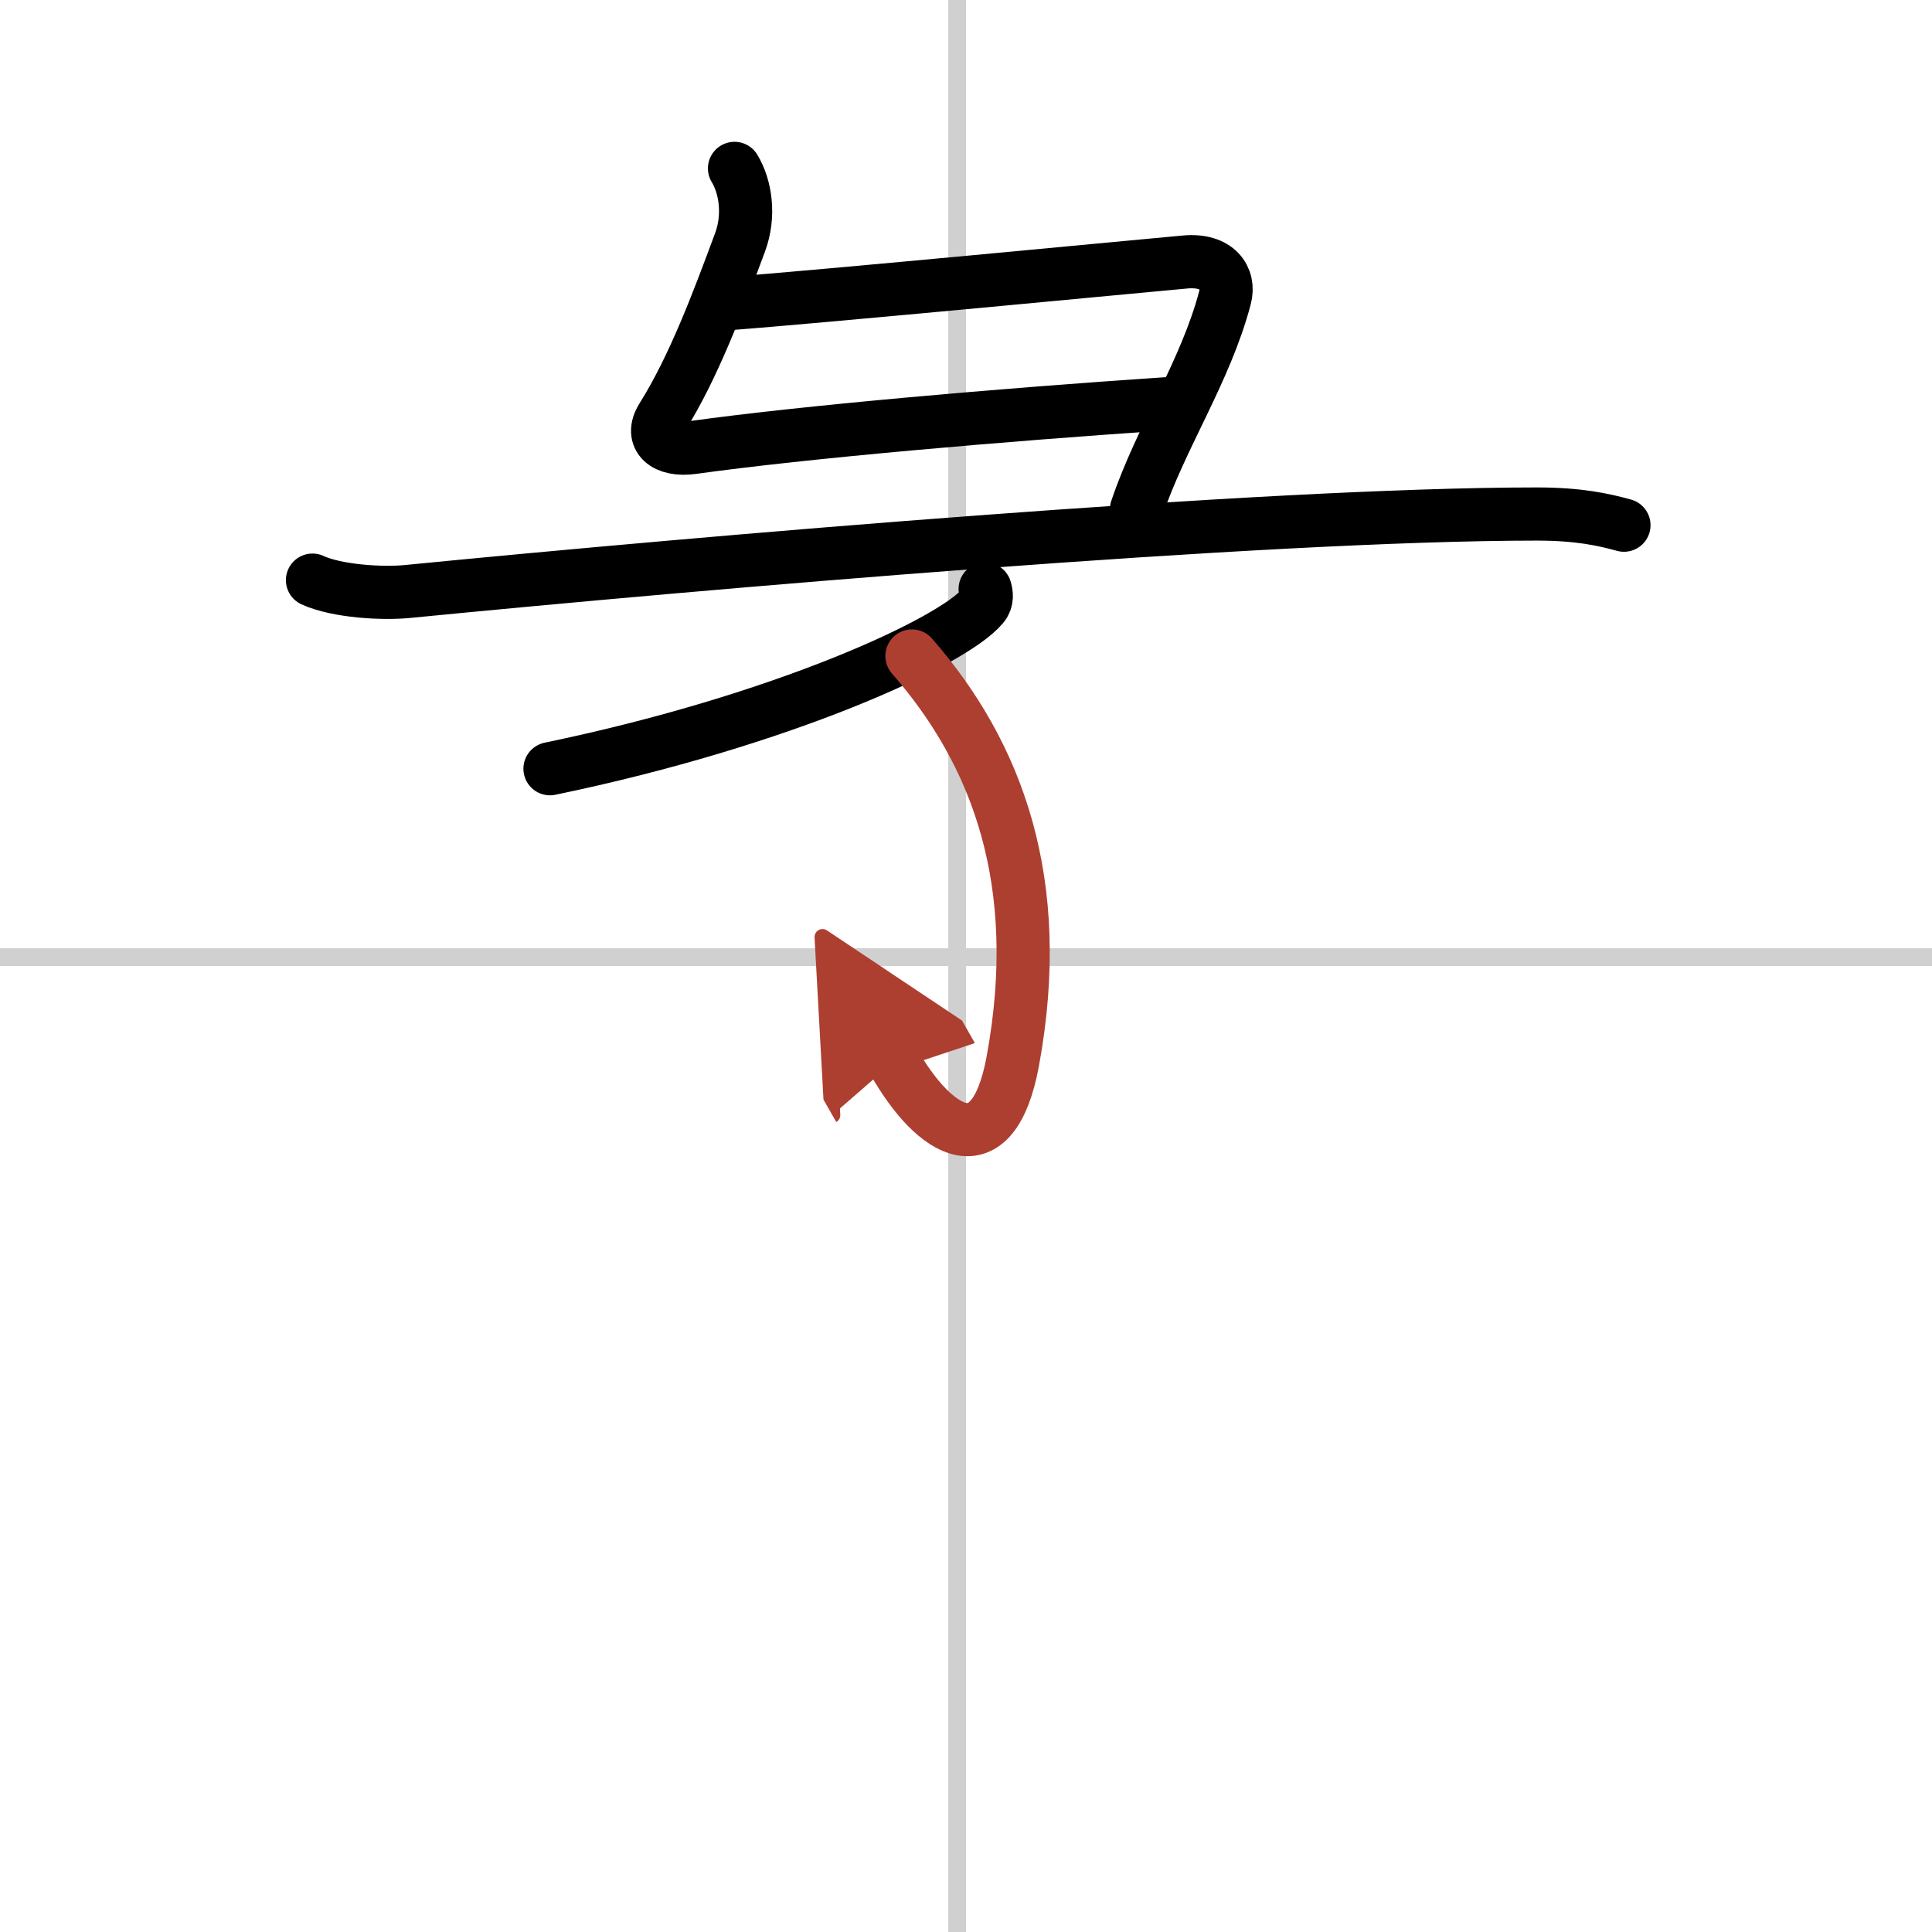
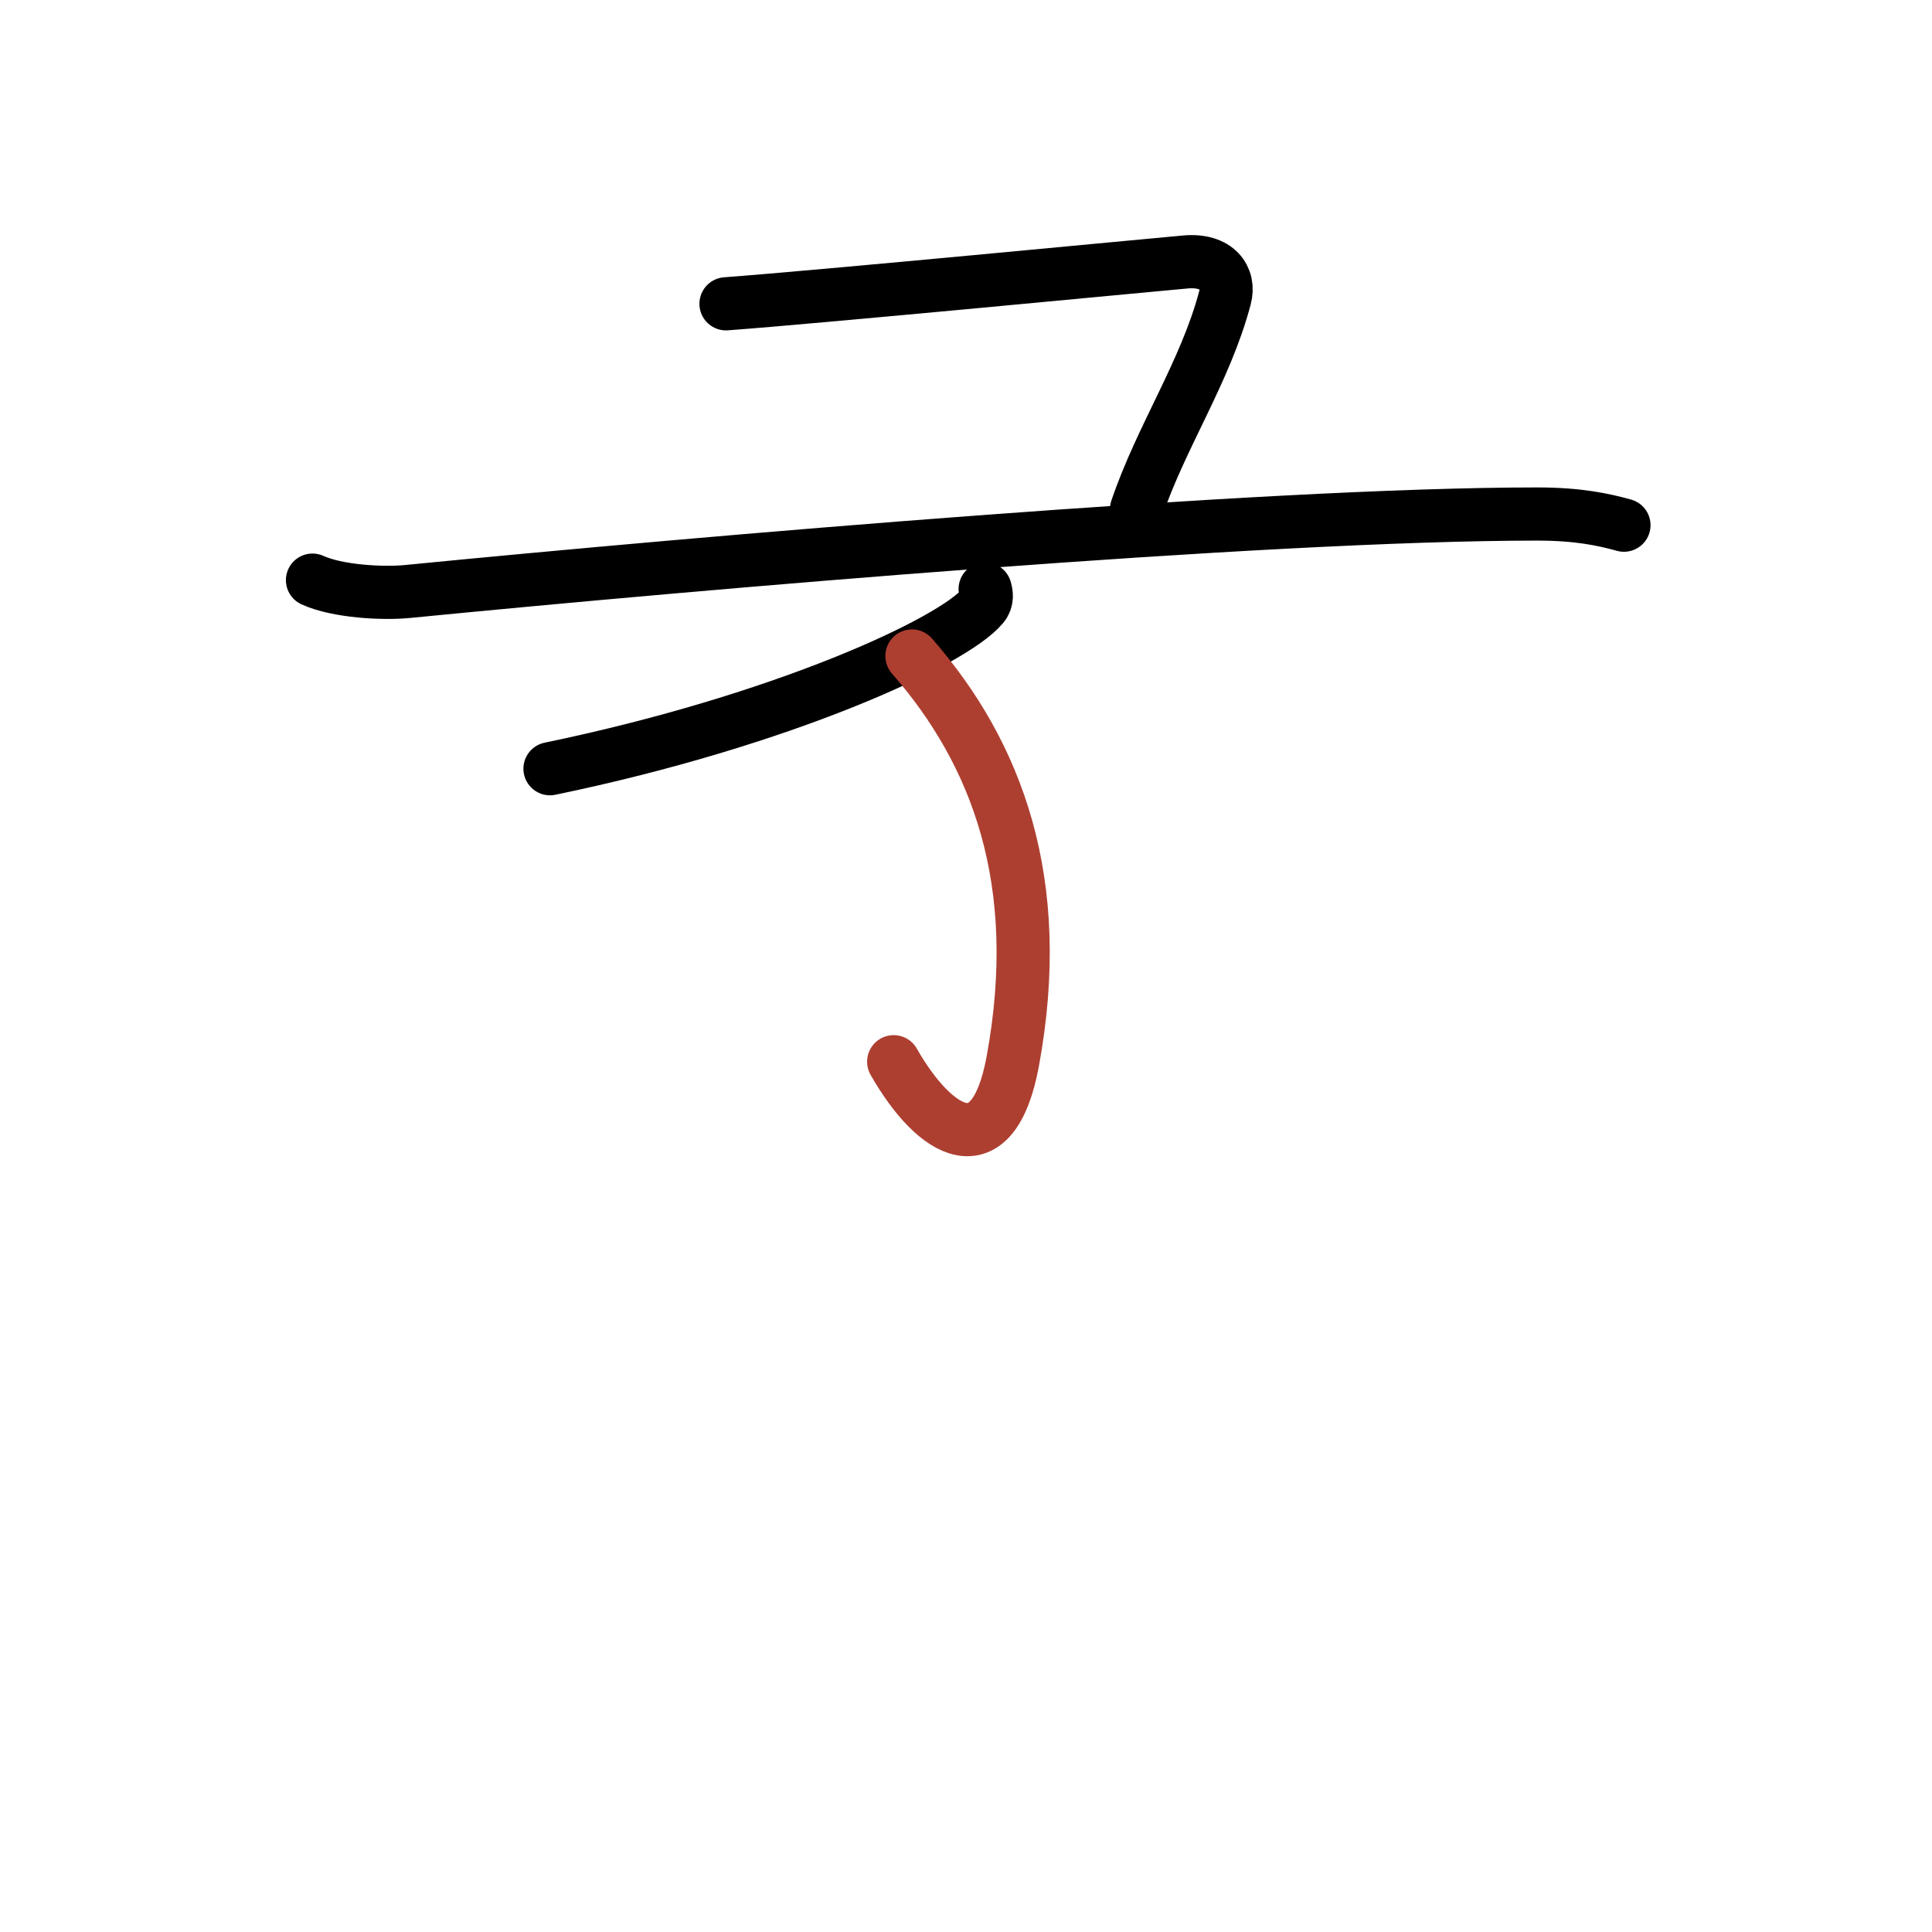
<svg xmlns="http://www.w3.org/2000/svg" width="400" height="400" viewBox="0 0 109 109">
  <defs>
    <marker id="a" markerWidth="4" orient="auto" refX="1" refY="5" viewBox="0 0 10 10">
-       <polyline points="0 0 10 5 0 10 1 5" fill="#ad3f31" stroke="#ad3f31" />
-     </marker>
+       </marker>
  </defs>
  <g fill="none" stroke="#000" stroke-linecap="round" stroke-linejoin="round" stroke-width="3">
    <rect width="100%" height="100%" fill="#fff" stroke="#fff" />
-     <line x1="54" x2="54" y2="109" stroke="#d0d0d0" stroke-width="1" />
-     <line x2="109" y1="54" y2="54" stroke="#d0d0d0" stroke-width="1" />
-     <path d="m41.44 9.5c0.62 1.02 0.88 2.65 0.31 4.18-1.25 3.37-2.62 7.04-4.39 9.86-0.74 1.18 0.19 1.92 1.71 1.71 6.31-0.88 17.35-1.84 26.73-2.47" />
    <path d="m40.96 17.14c5.29-0.39 23.77-2.17 25.92-2.36 1.79-0.16 2.53 0.9 2.23 2.02-1.1 4.17-3.6 7.82-4.99 11.93" />
    <path d="M17.63,32.73c1.4,0.64,3.97,0.78,5.37,0.64C39.5,31.75,71.25,29,86.72,29c2.33,0,3.74,0.31,4.9,0.63" />
    <path d="m55.58 33.23c0.07 0.24 0.15 0.62-0.14 0.96-1.67 2.02-11.28 6.46-24.41 9.18" />
    <path d="m51.45 37.01c4.8 5.49 7.55 12.74 5.69 22.86-1.12 6.07-4.38 4.13-6.72 0.03" marker-end="url(#a)" stroke="#ad3f31" />
  </g>
</svg>